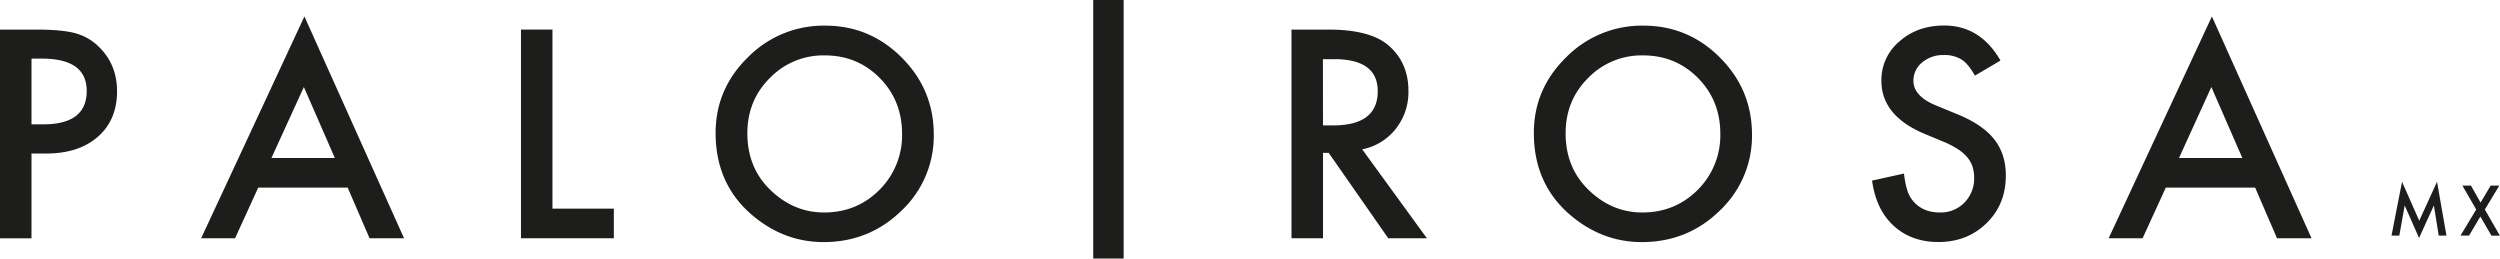
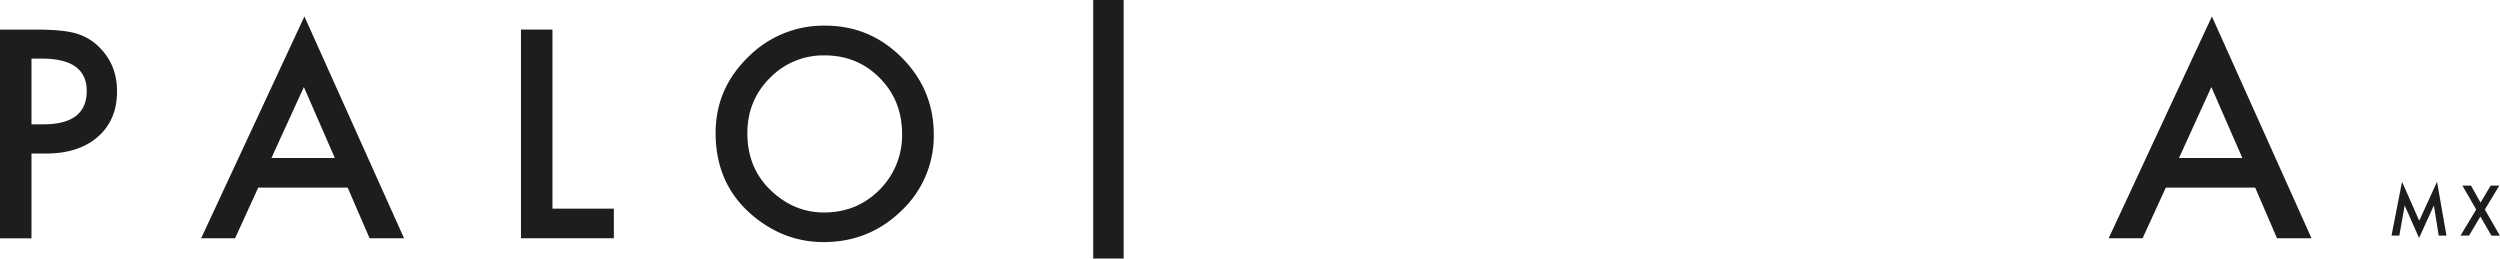
<svg xmlns="http://www.w3.org/2000/svg" viewBox="0 0 1326.29 137.16">
  <defs>
    <style>.cls-1{fill:#1d1d1b;}</style>
  </defs>
  <title>logo-palorosa</title>
  <g id="Layer_2" data-name="Layer 2">
    <g id="Capa_1" data-name="Capa 1">
      <path class="cls-1" d="M16.71,81.45v45H0V15.69H18.93q13.92,0,21,1.93a28.12,28.12,0,0,1,12.62,7.32q9.54,9.31,9.54,23.52,0,15.21-10.18,24.1T24.46,81.45Zm0-15.49H23q23,0,23-17.71Q46,31.11,22.23,31.1H16.71Z" />
      <path class="cls-1" d="M184.45,99.53H137L124.7,126.42h-18L161.5,8.73l52.86,117.69H196.07Zm-6.82-15.71L161.21,46.17,144,83.82Z" />
      <path class="cls-1" d="M293.09,15.69v95h32.56v15.71H276.38V15.69Z" />
      <path class="cls-1" d="M379.64,70.55q0-23.38,17.14-40.16a56.41,56.41,0,0,1,41-16.79q23.67,0,40.6,16.93t17,40.67a54.45,54.45,0,0,1-17.08,40.52q-17.13,16.71-41.38,16.71-21.45,0-38.51-14.85Q379.64,97.17,379.64,70.55Zm16.85.18q0,18.34,12.34,30.17t28.33,11.82q17.43,0,29.4-12a40.7,40.7,0,0,0,12-29.66q0-17.7-11.83-29.67t-29.12-12a39.43,39.43,0,0,0-29.19,12Q396.49,53.25,396.49,70.73Z" />
-       <path class="cls-1" d="M722.67,79.23,757,126.42H736.51L704.88,81.09h-3v45.33H685.16V15.69h19.58q21.94,0,31.7,8.24,10.75,9.18,10.76,24.24a31.43,31.43,0,0,1-6.75,20.23A30.05,30.05,0,0,1,722.67,79.23Zm-20.8-12.69h5.31q23.73,0,23.73-18.15,0-17-23.09-17h-6Z" />
-       <path class="cls-1" d="M813.73,70.55q0-23.38,17.14-40.16a56.45,56.45,0,0,1,41-16.79q23.67,0,40.59,16.93t17,40.67a54.44,54.44,0,0,1-17.07,40.52Q895.29,128.43,871,128.43q-21.45,0-38.51-14.85Q813.74,97.17,813.73,70.55Zm16.86.18q0,18.34,12.33,30.17t28.33,11.82q17.43,0,29.41-12a40.74,40.74,0,0,0,12-29.66q0-17.7-11.84-29.67t-29.11-12a39.43,39.43,0,0,0-29.19,12Q830.59,53.25,830.59,70.73Z" />
-       <path class="cls-1" d="M1061.3,32.11l-13.56,8q-3.79-6.6-7.24-8.6a16.91,16.91,0,0,0-9.25-2.3,17.1,17.1,0,0,0-11.55,3.95,12.24,12.24,0,0,0-4.59,9.76q0,8.11,12.05,13.06l11,4.52q13.48,5.46,19.73,13.32t6.24,19.27q0,15.28-10.19,25.26t-25.46,10.05q-14.41,0-23.81-8.57T993.16,95.8l16.93-3.73q1.14,9.75,4,13.48,5.16,7.17,15.06,7.17a17.47,17.47,0,0,0,13-5.23,18.11,18.11,0,0,0,5.16-13.26,18.79,18.79,0,0,0-.89-5.91,15.12,15.12,0,0,0-2.8-4.94,22.36,22.36,0,0,0-4.91-4.23,47.15,47.15,0,0,0-7.18-3.77l-10.68-4.44q-22.74-9.6-22.74-28.09A26.64,26.64,0,0,1,1007.65,22q9.54-8.46,23.74-8.46Q1050.55,13.53,1061.3,32.11Z" />
      <path class="cls-1" d="M1196.4,99.53H1149l-12.33,26.89h-18L1173.45,8.73l52.86,117.69H1208Zm-6.81-15.71-16.43-37.65L1156,83.82Z" />
      <path class="cls-1" d="M1268.73,125l5.59-28.56,9.12,20.65,9.45-20.65,5,28.56h-4.11l-2.57-16-7.86,17.26L1275.73,109,1272.88,125Z" />
      <path class="cls-1" d="M1313.66,111.16l-7.31-12.68h4.56l5.07,9,5.34-9h4.59l-7.66,12.68,8,13.88h-4.49l-5.89-10.16L1309.86,125h-4.54Z" />
      <rect class="cls-1" x="579.97" width="16.15" height="137.16" />
    </g>
  </g>
</svg>